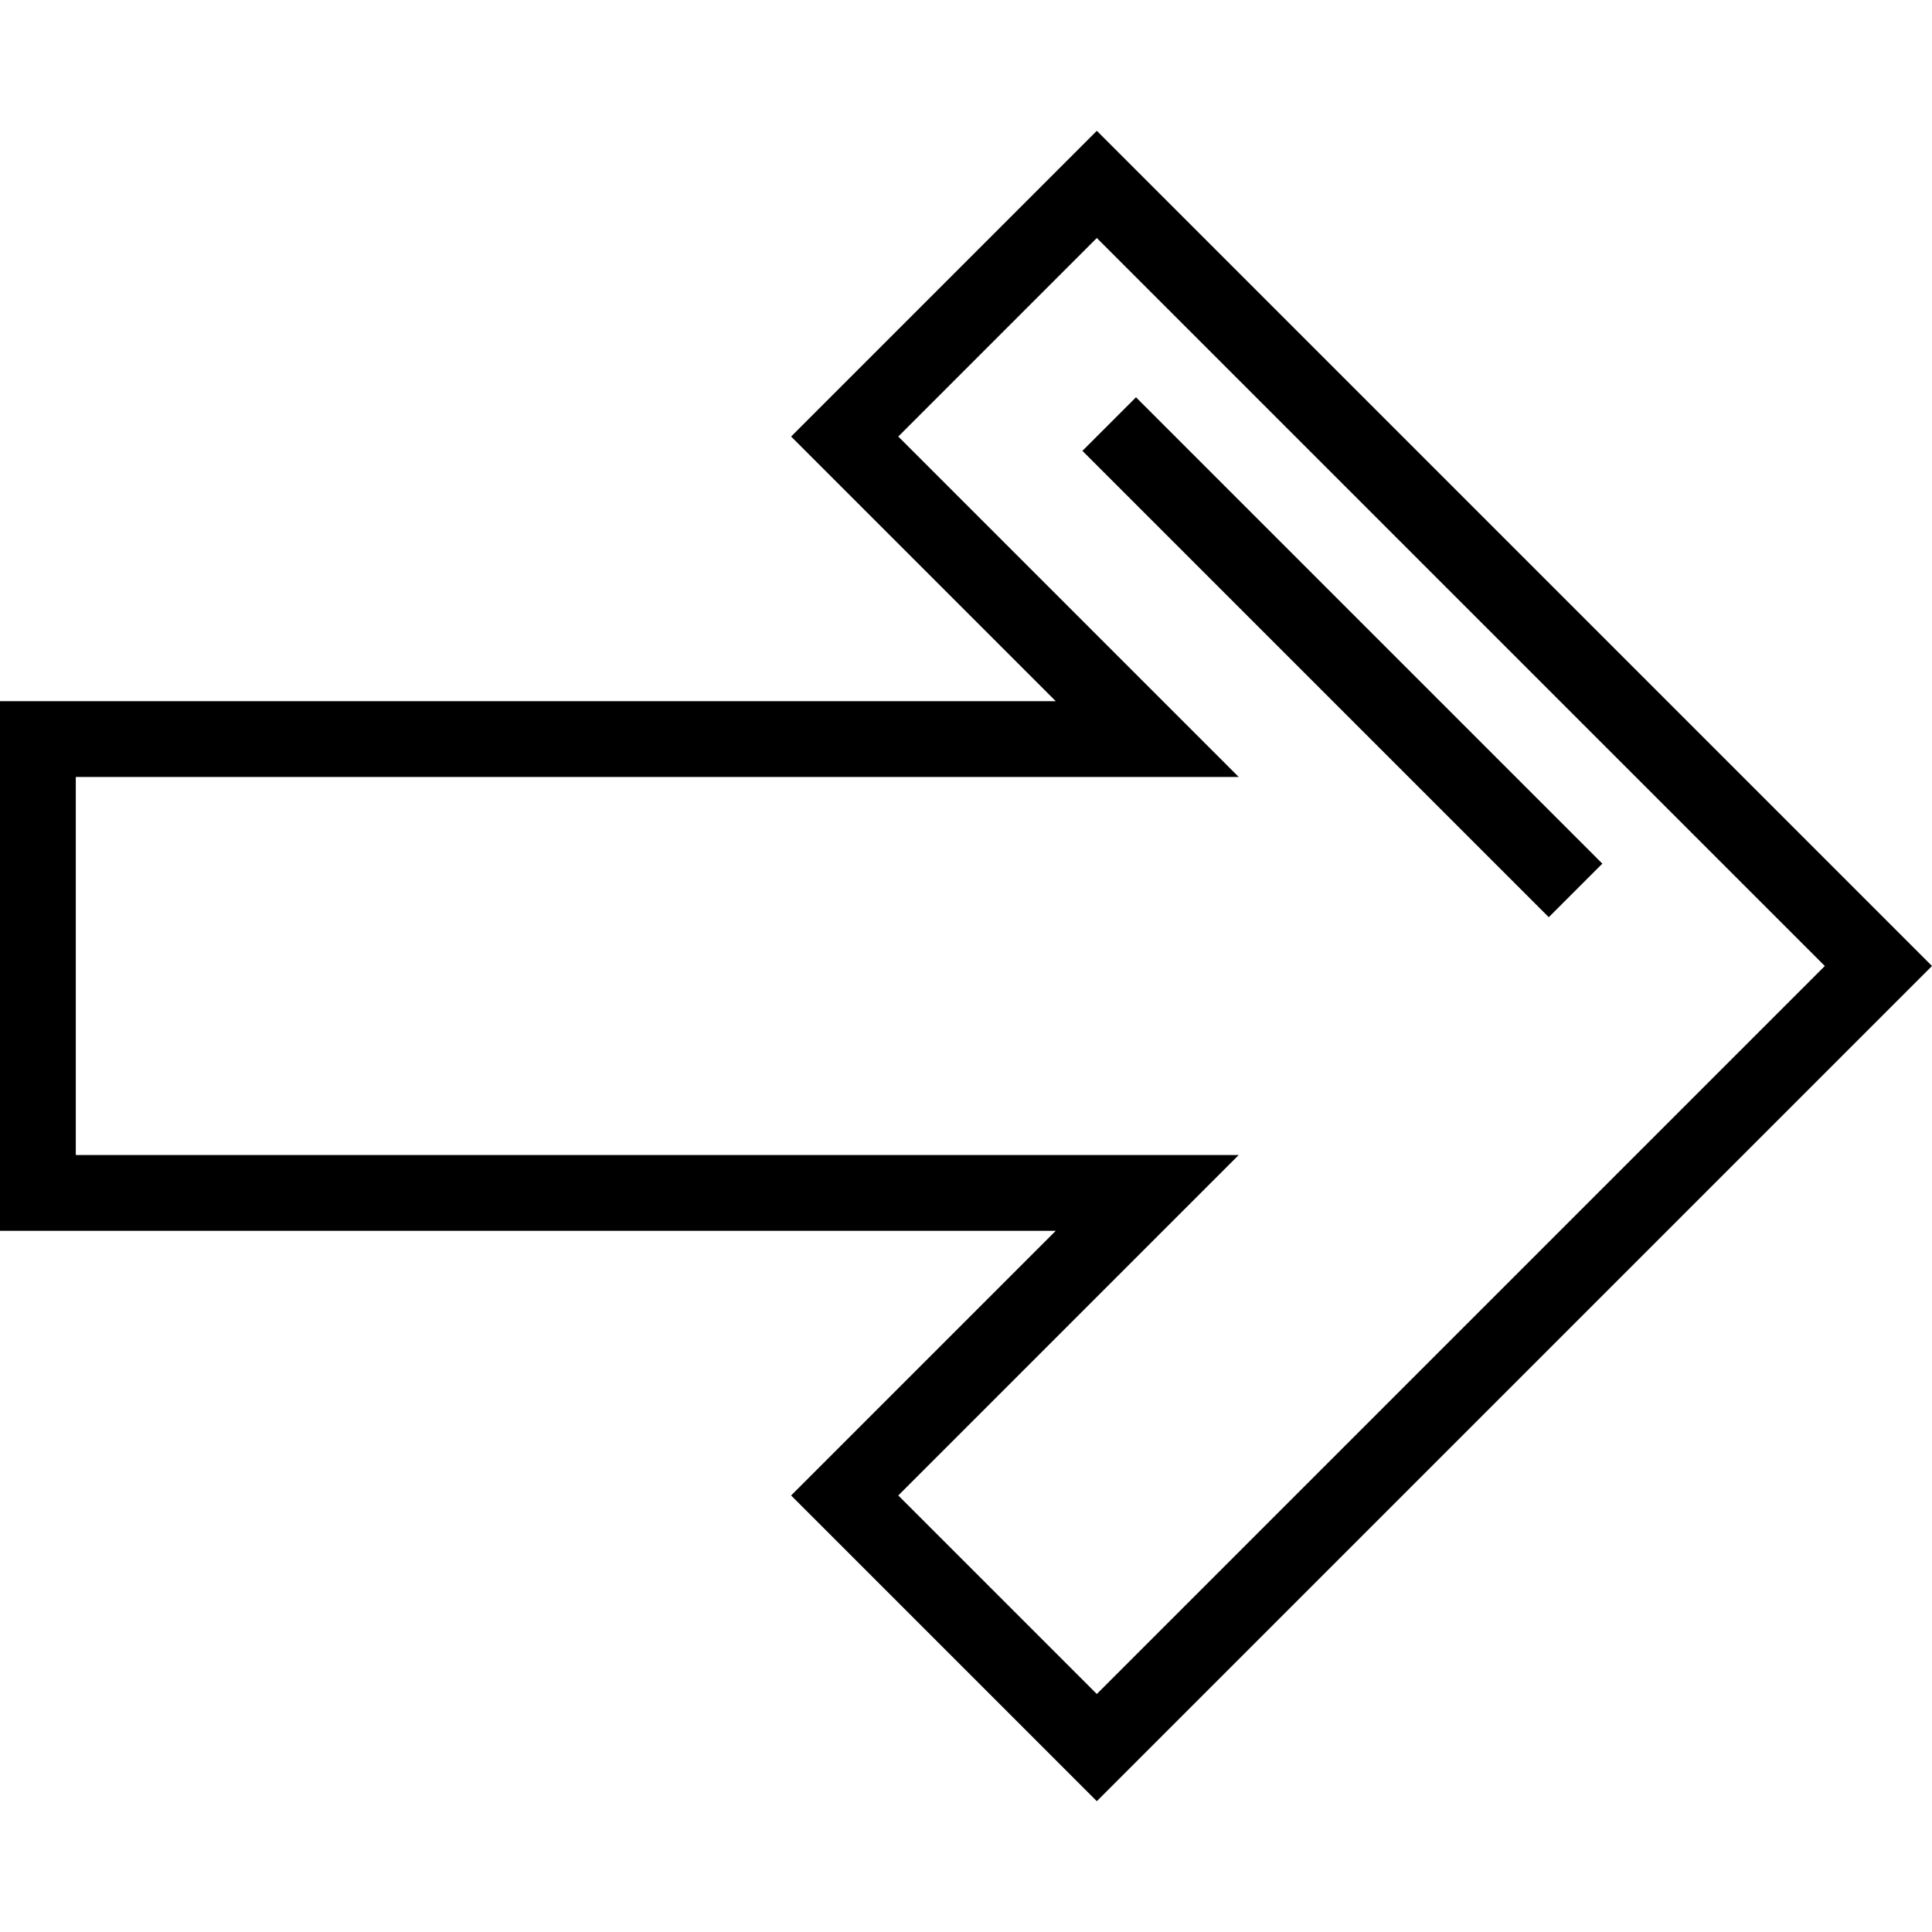
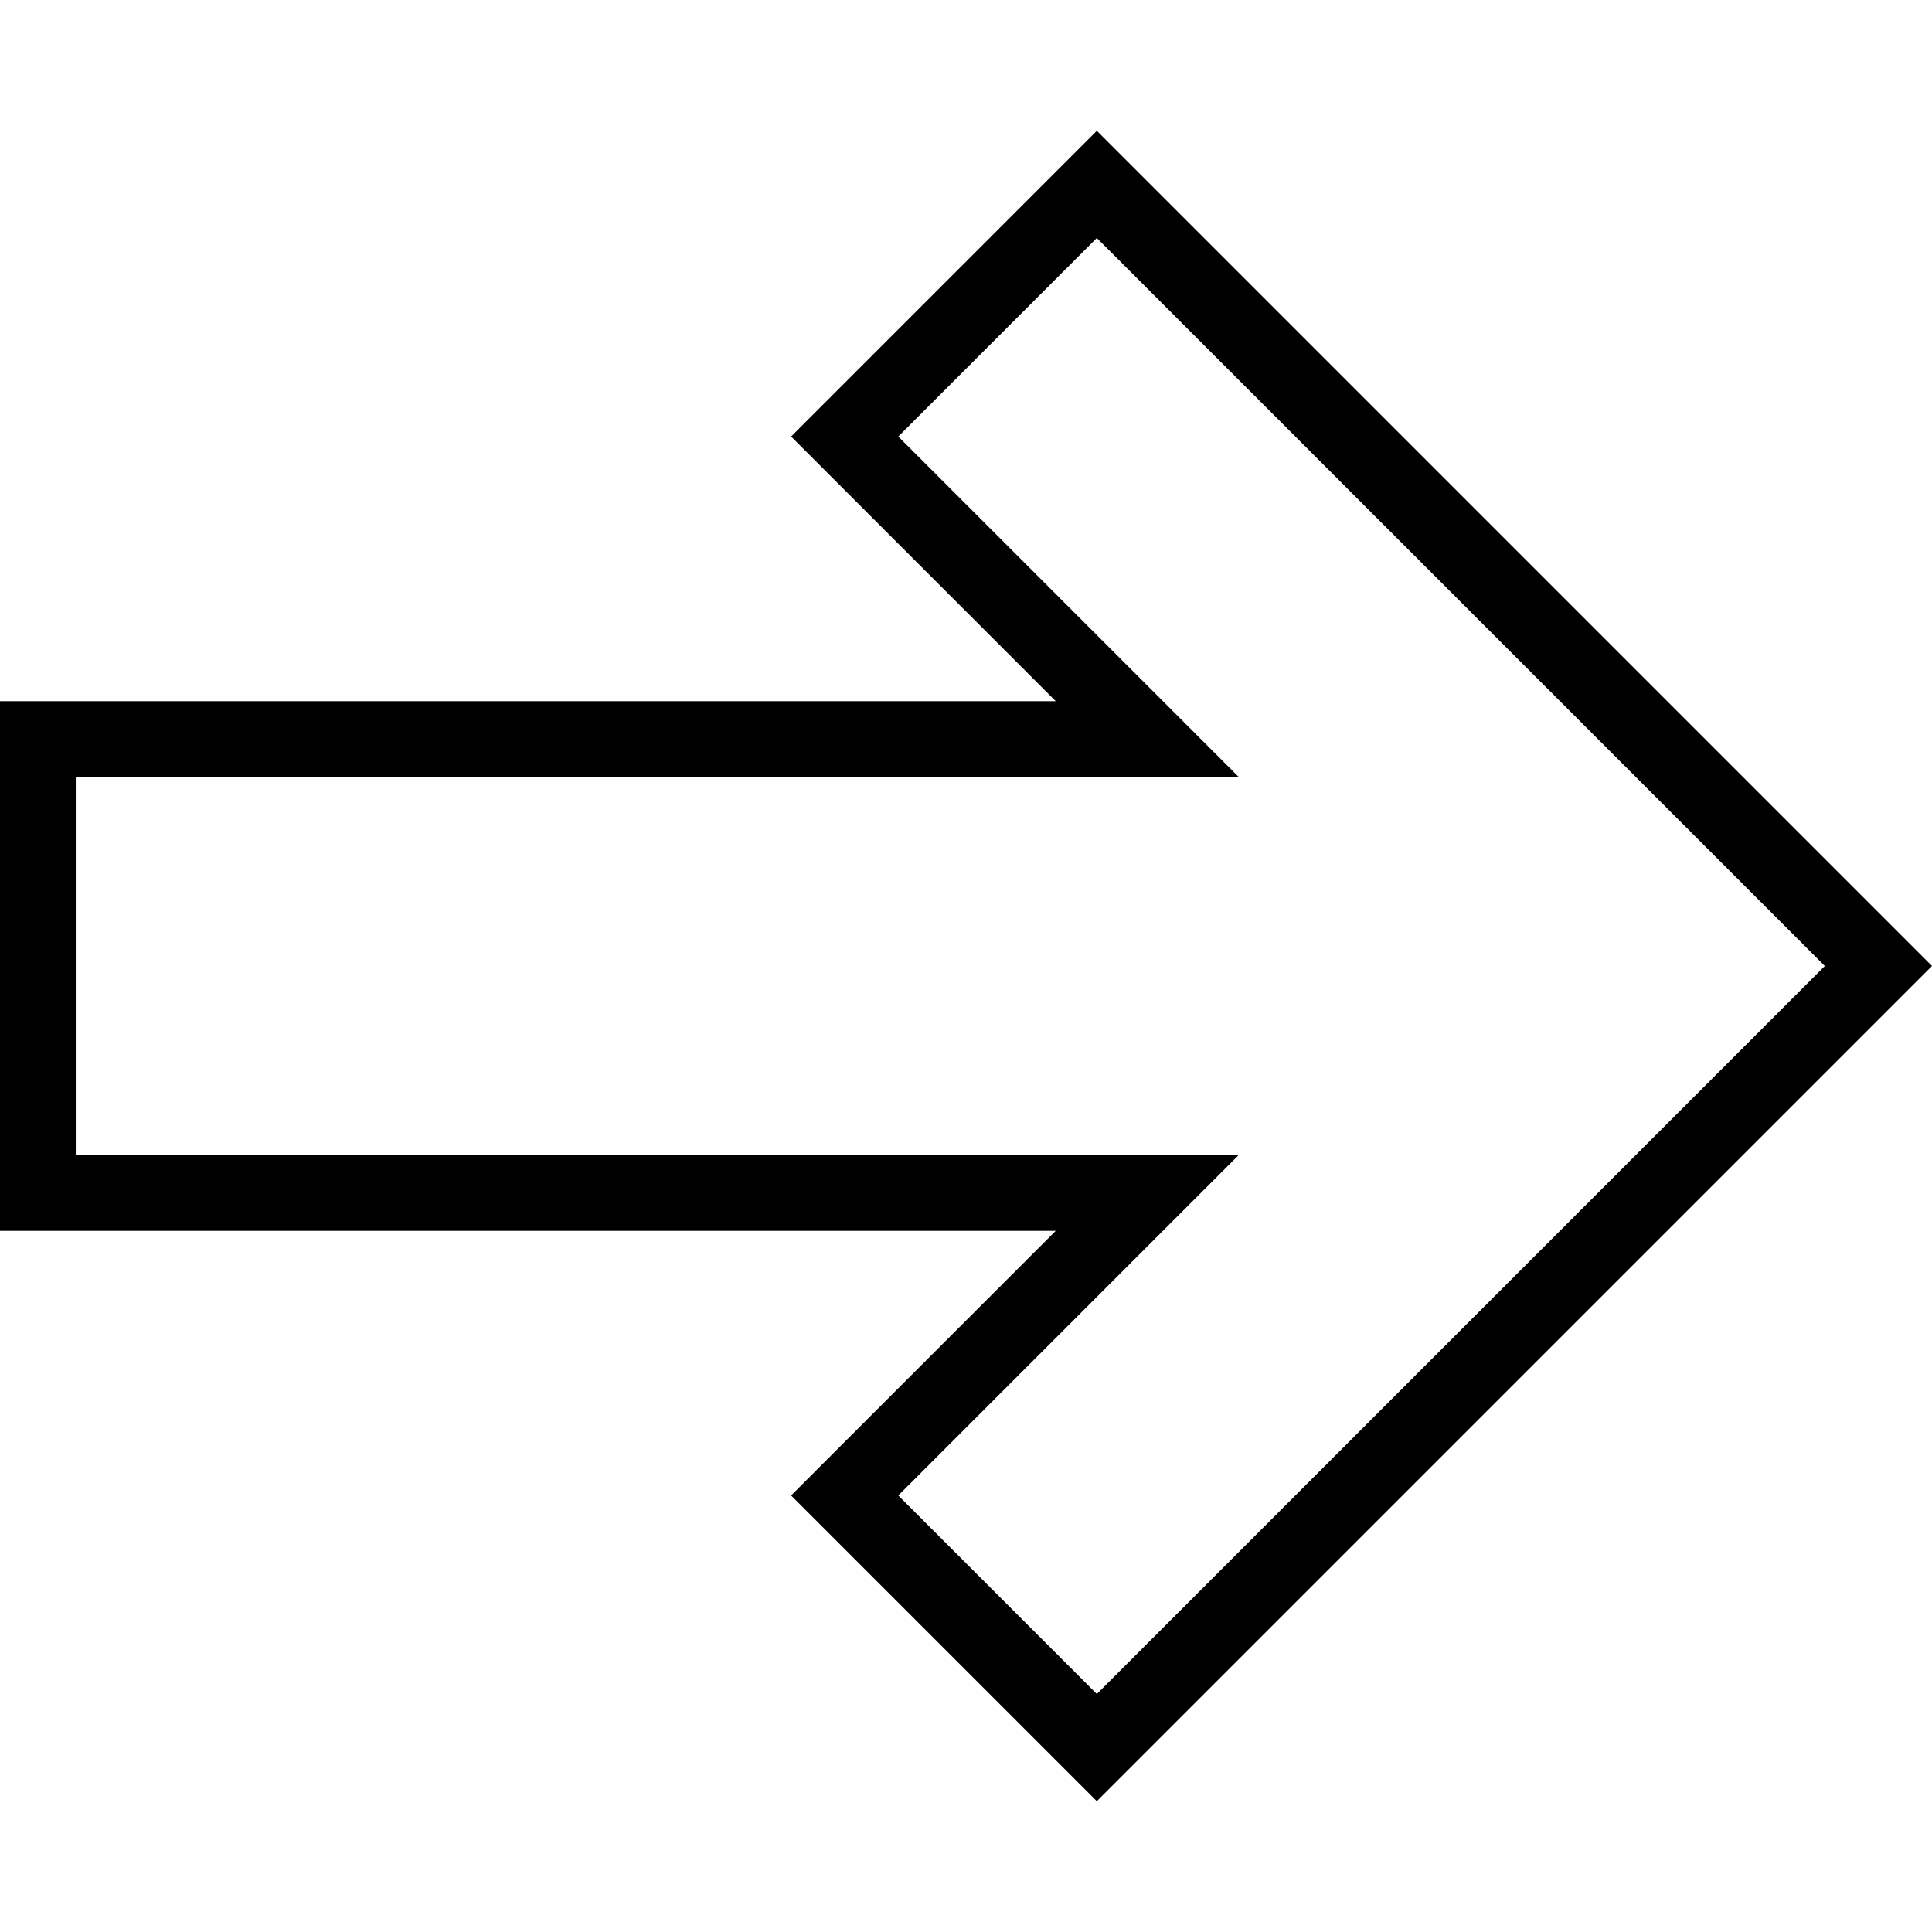
<svg xmlns="http://www.w3.org/2000/svg" version="1.1" id="Layer_1" x="0px" y="0px" viewBox="0 0 512 512" style="enable-background:new 0 0 512 512;" xml:space="preserve">
  <g>
    <g>
      <path d="M290.669,34.669l-81.018,81.018l70.136,70.136H0v140.354h279.787l-70.136,70.136l81.018,81.017L512,256L290.669,34.669z     M238.055,396.314l90.221-90.223H20.085V205.909h308.191l-90.221-90.221l52.614-52.614L483.596,256L290.669,448.926    L238.055,396.314z" />
    </g>
  </g>
  <g>
    <g>
-       <rect x="345.758" y="86.749" transform="matrix(0.707 -0.707 0.707 0.707 -18.933 302.597)" width="20.085" height="174.807" />
-     </g>
+       </g>
  </g>
  <g>
</g>
  <g>
</g>
  <g>
</g>
  <g>
</g>
  <g>
</g>
  <g>
</g>
  <g>
</g>
  <g>
</g>
  <g>
</g>
  <g>
</g>
  <g>
</g>
  <g>
</g>
  <g>
</g>
  <g>
</g>
  <g>
</g>
</svg>